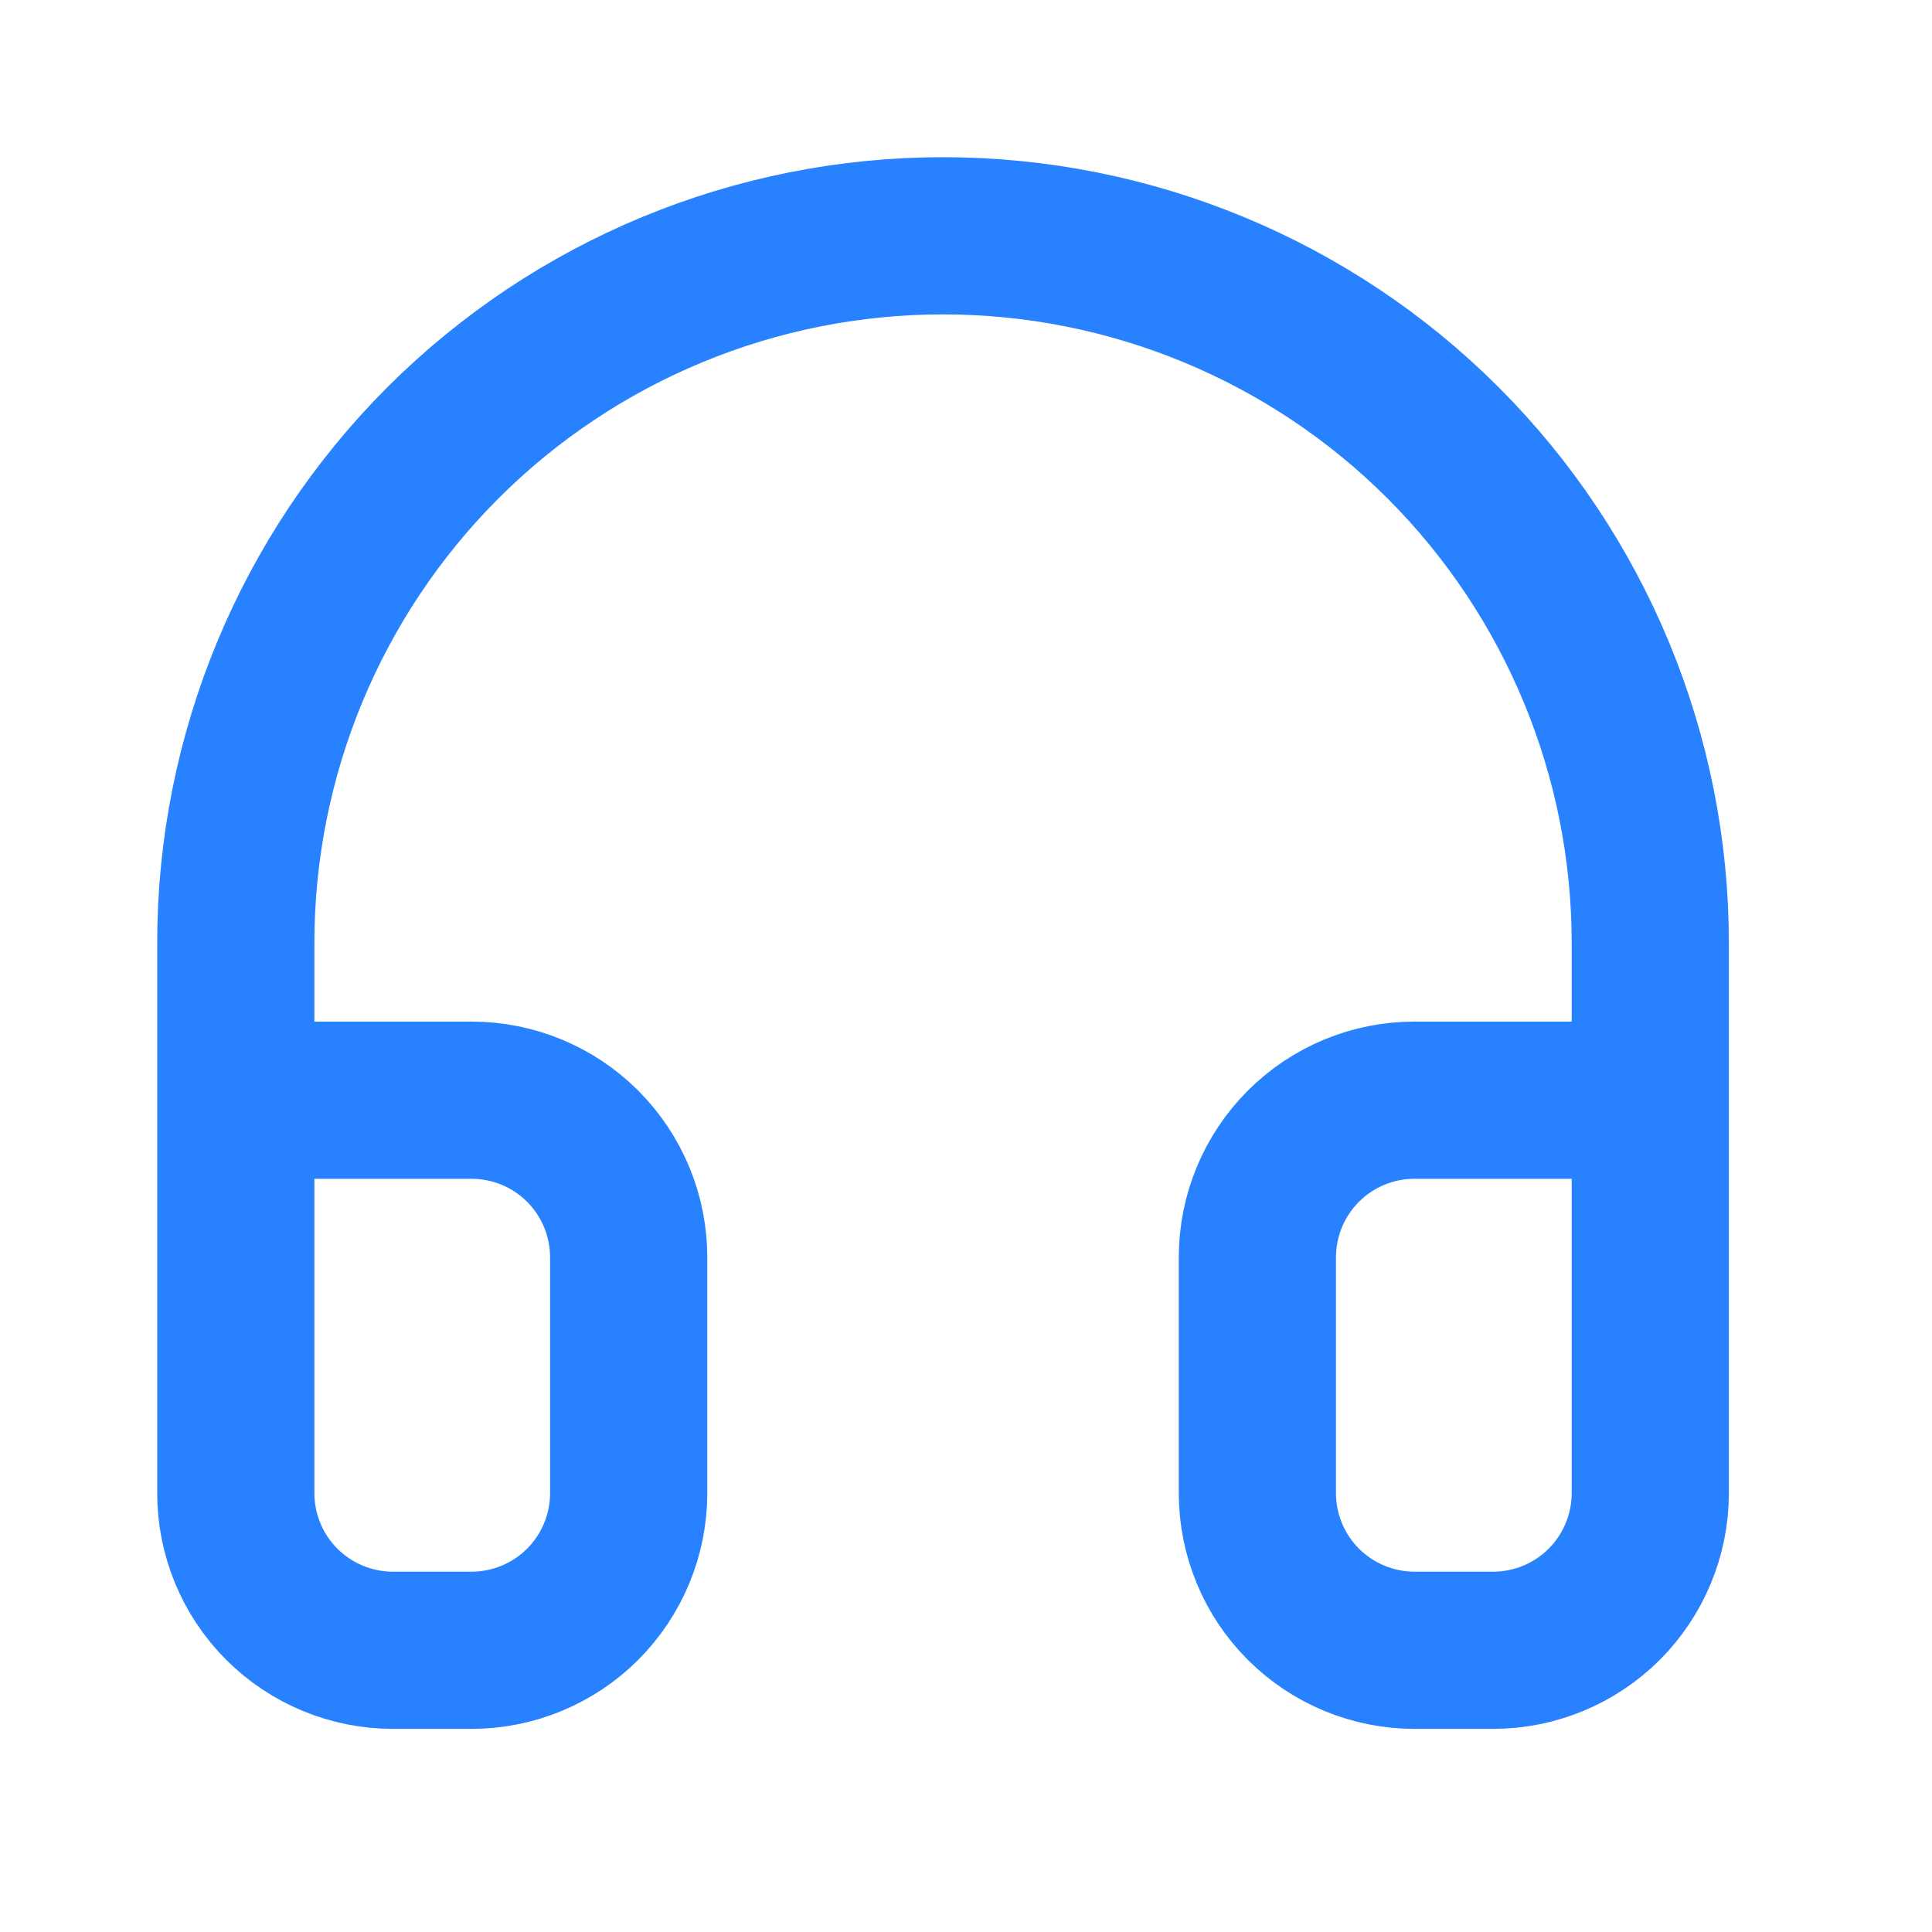
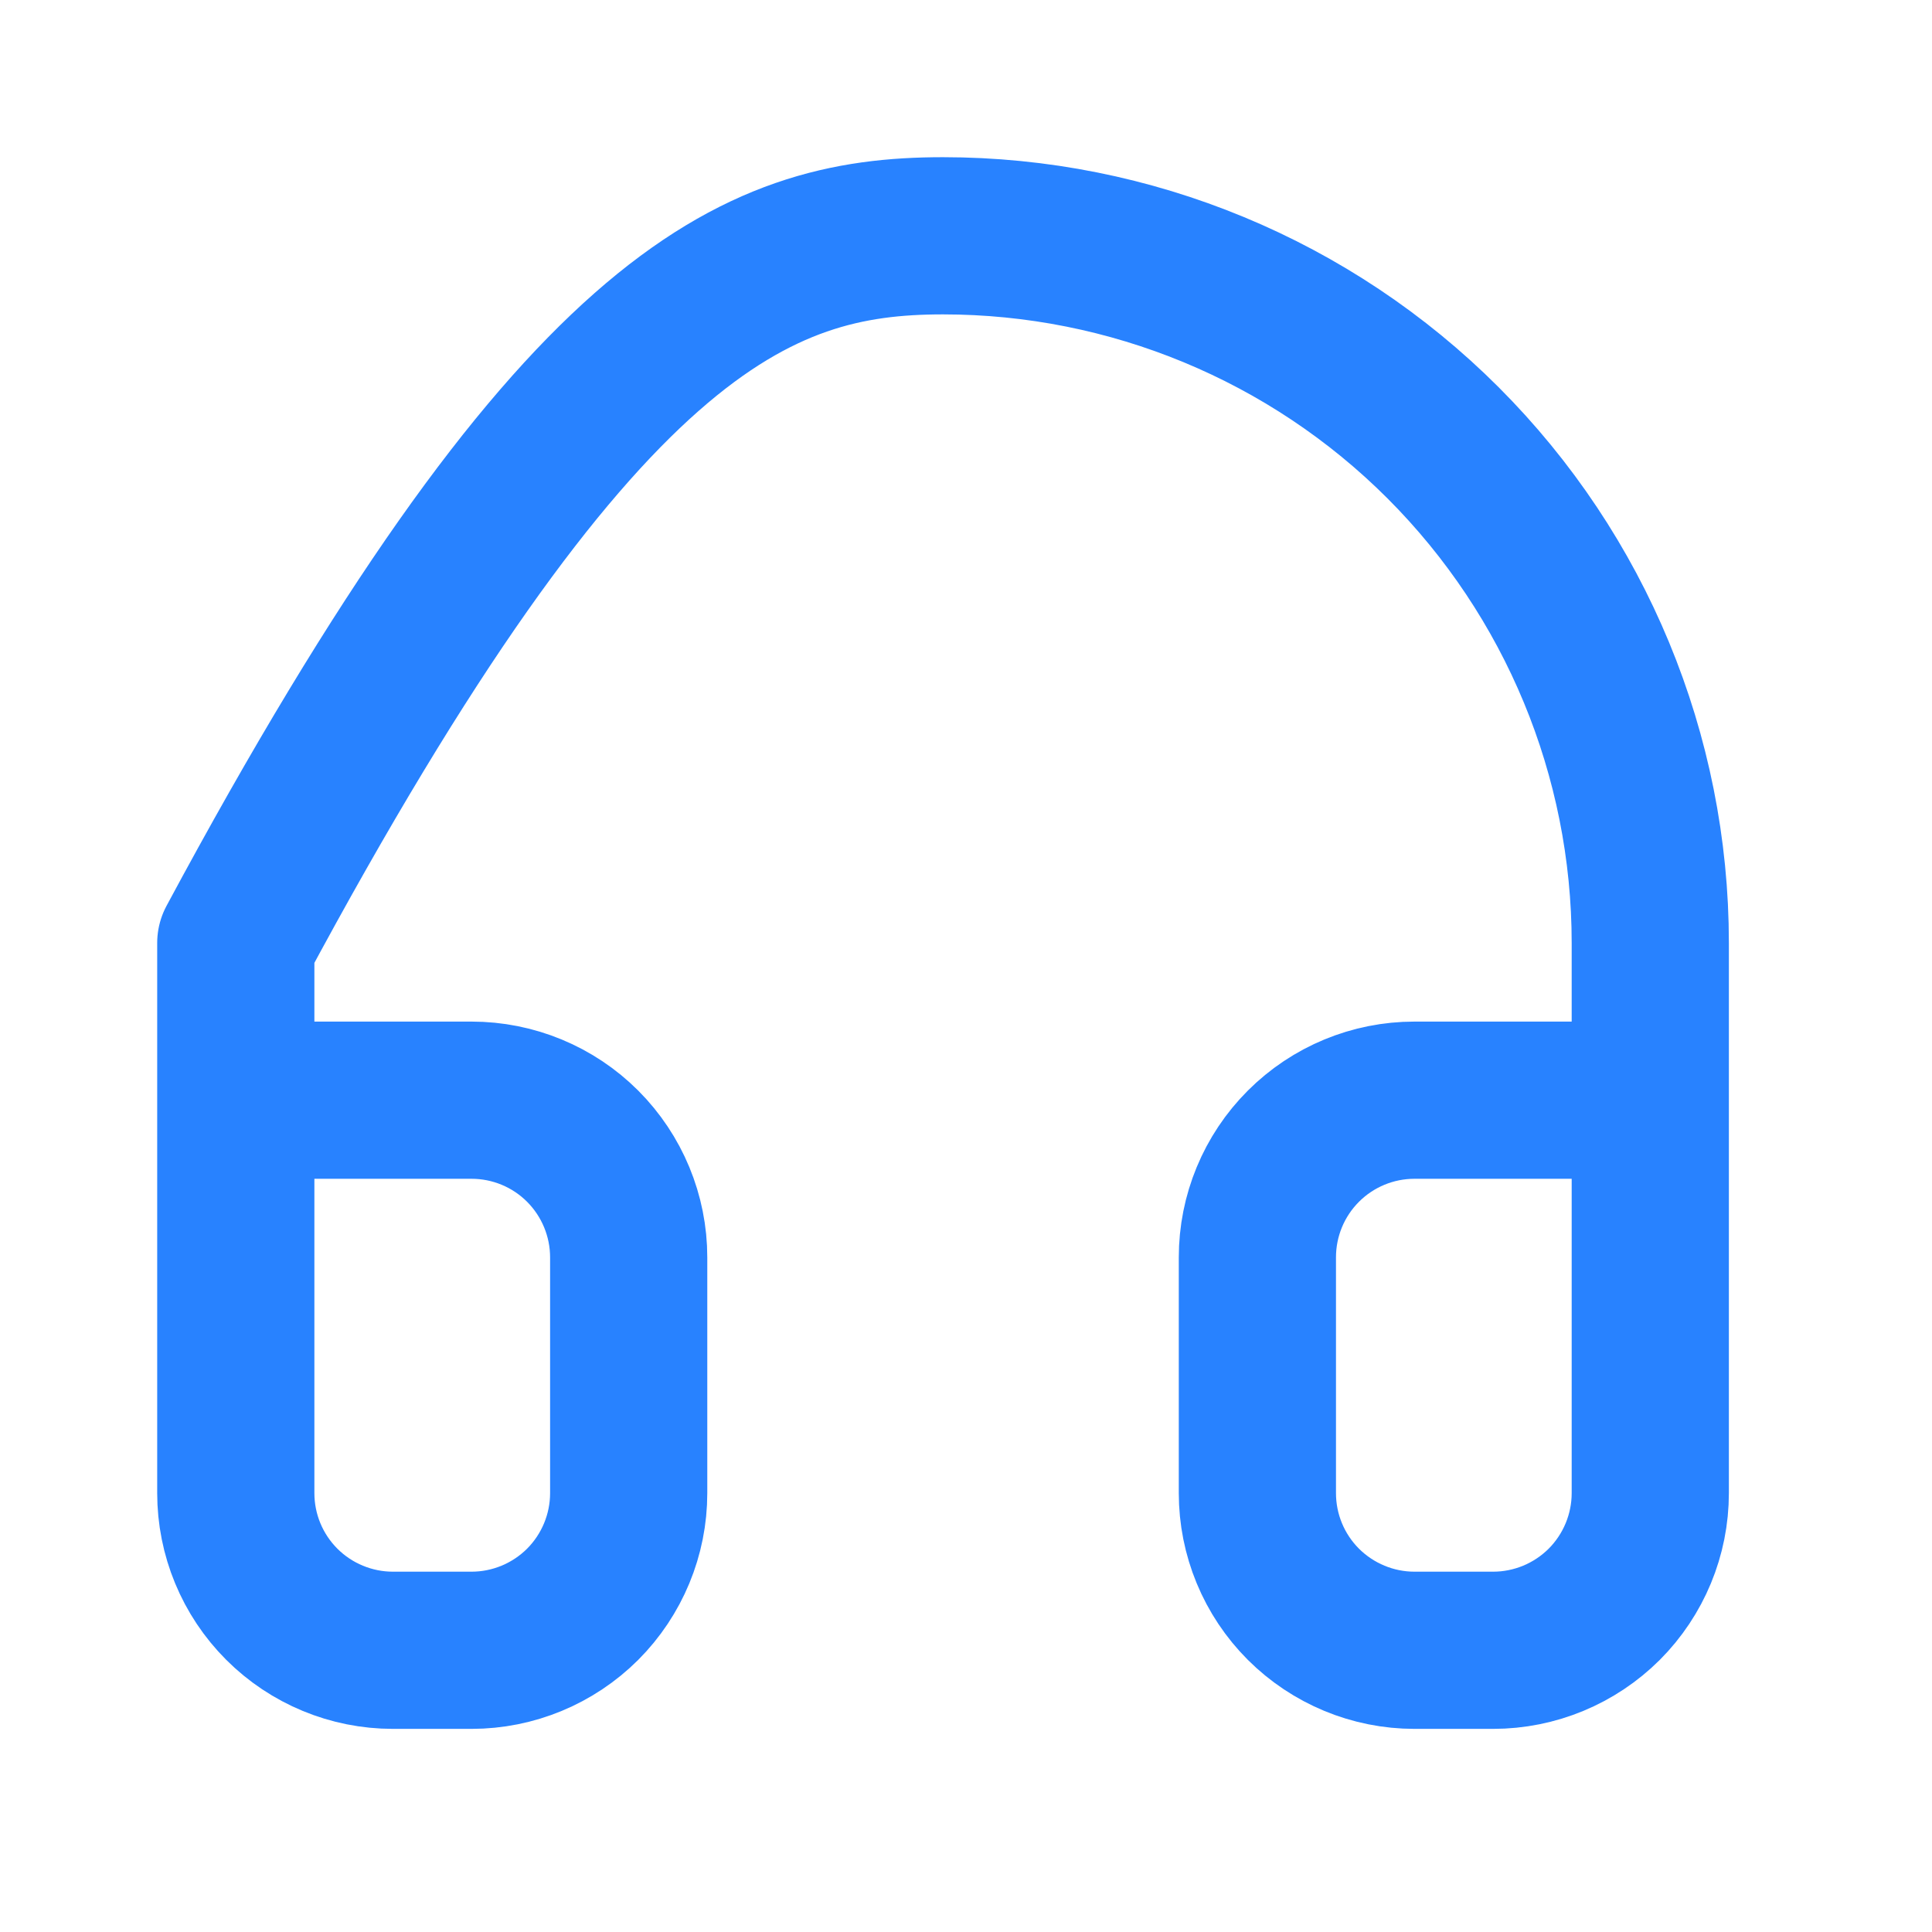
<svg xmlns="http://www.w3.org/2000/svg" width="22" height="22" viewBox="0 0 22 22" fill="none">
-   <path d="M2.685 12.528H5.369C5.844 12.528 6.299 12.716 6.635 13.052C6.97 13.388 7.159 13.843 7.159 14.318V17.002C7.159 17.477 6.97 17.932 6.635 18.268C6.299 18.603 5.844 18.792 5.369 18.792H4.474C4 18.792 3.544 18.603 3.209 18.268C2.873 17.932 2.685 17.477 2.685 17.002V10.738C2.685 8.602 3.533 6.554 5.043 5.043C6.554 3.533 8.602 2.685 10.738 2.685C12.874 2.685 14.923 3.533 16.433 5.043C17.943 6.554 18.792 8.602 18.792 10.738V17.002C18.792 17.477 18.603 17.932 18.268 18.268C17.932 18.603 17.477 18.792 17.002 18.792H16.107C15.633 18.792 15.178 18.603 14.842 18.268C14.506 17.932 14.318 17.477 14.318 17.002V14.318C14.318 13.843 14.506 13.388 14.842 13.052C15.178 12.716 15.633 12.528 16.107 12.528H18.792" stroke="#2882FF" stroke-width="1.79" stroke-linecap="round" stroke-linejoin="round" />
+   <path d="M2.685 12.528H5.369C5.844 12.528 6.299 12.716 6.635 13.052C6.97 13.388 7.159 13.843 7.159 14.318V17.002C7.159 17.477 6.97 17.932 6.635 18.268C6.299 18.603 5.844 18.792 5.369 18.792H4.474C4 18.792 3.544 18.603 3.209 18.268C2.873 17.932 2.685 17.477 2.685 17.002V10.738C6.554 3.533 8.602 2.685 10.738 2.685C12.874 2.685 14.923 3.533 16.433 5.043C17.943 6.554 18.792 8.602 18.792 10.738V17.002C18.792 17.477 18.603 17.932 18.268 18.268C17.932 18.603 17.477 18.792 17.002 18.792H16.107C15.633 18.792 15.178 18.603 14.842 18.268C14.506 17.932 14.318 17.477 14.318 17.002V14.318C14.318 13.843 14.506 13.388 14.842 13.052C15.178 12.716 15.633 12.528 16.107 12.528H18.792" stroke="#2882FF" stroke-width="1.79" stroke-linecap="round" stroke-linejoin="round" />
</svg>